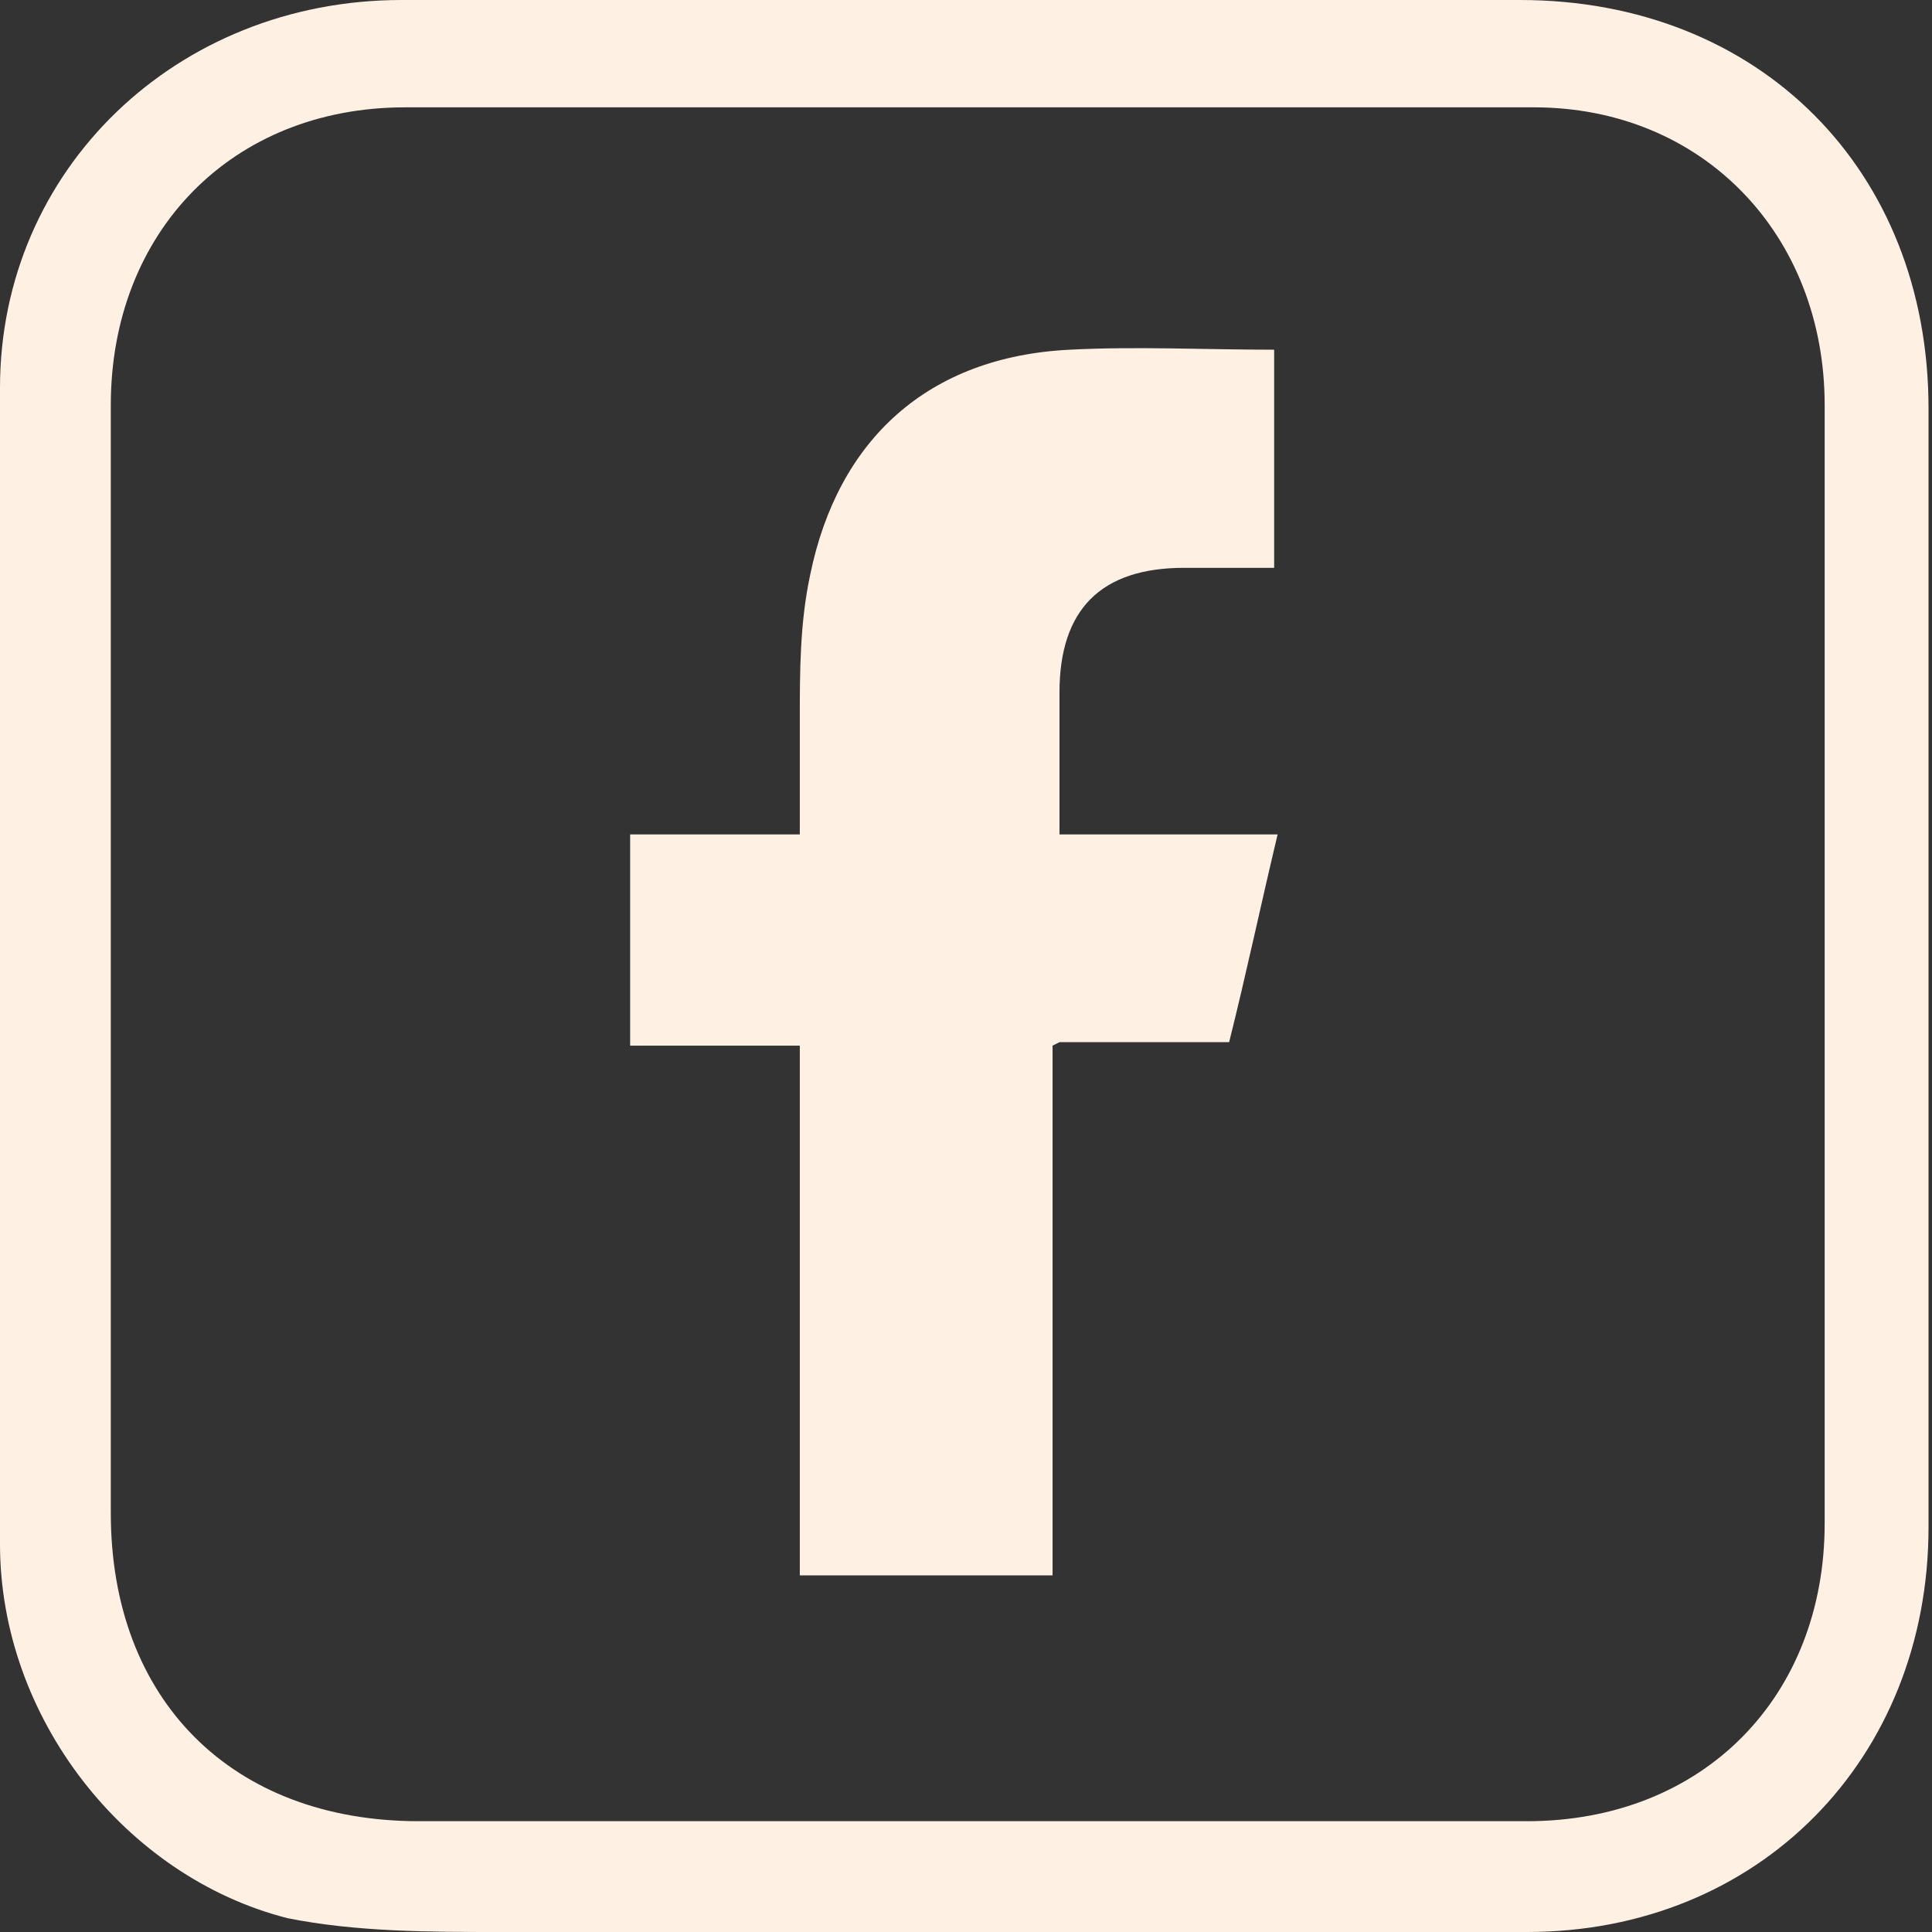
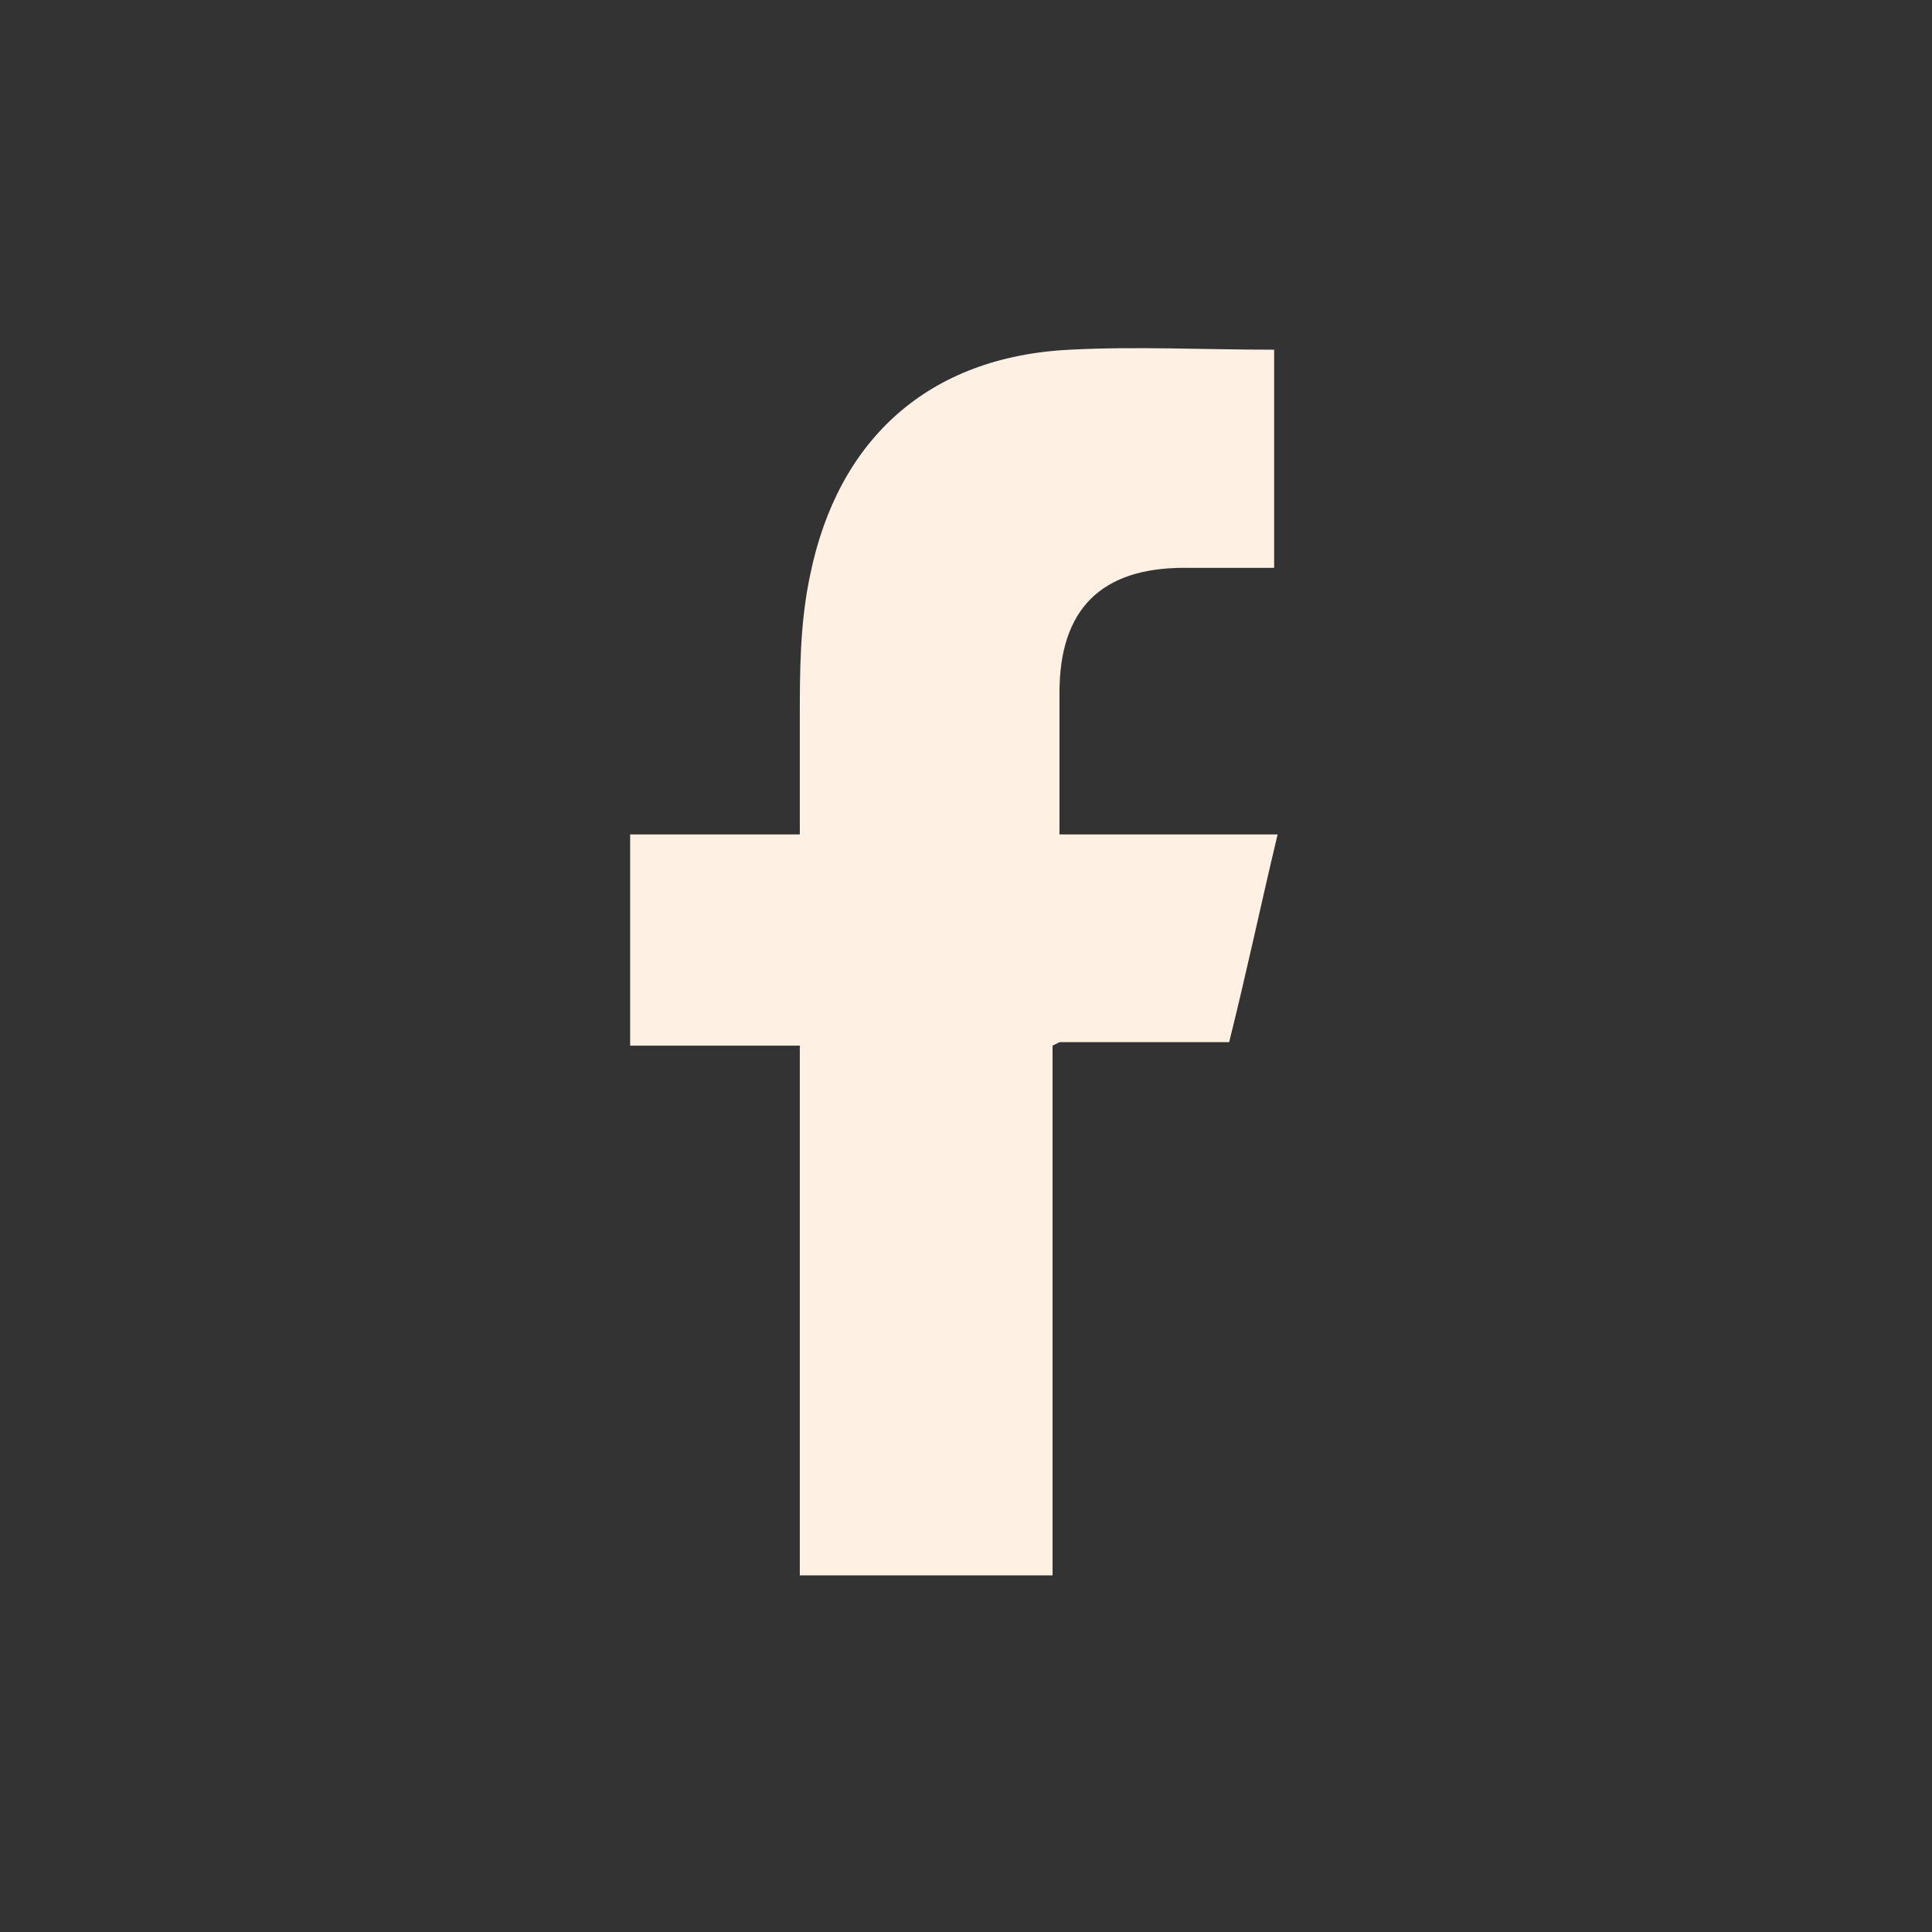
<svg xmlns="http://www.w3.org/2000/svg" id="a" data-name="Calque 1" width="55.8" height="55.8">
  <rect width="100%" height="100%" fill="#333333" stroke="none" />
  <defs>
    <style>.b{fill:#fef0e3}</style>
  </defs>
-   <path class="b" d="M28 0h15.9c6.9 0 11.8 4.9 11.8 11.8v32.3c0 6.7-4.9 11.7-11.6 11.7H14.5c-2.1 0-4.2 0-6.2-.4C3.6 54.2 0 49.6 0 44.6V11.2C0 4.9 5.1 0 11.6 0H28zm0 52.6h16.1c5.1 0 8.6-3.6 8.6-8.6V11.7c0-4.9-3.5-8.6-8.4-8.6H11.7c-5 0-8.5 3.6-8.5 8.6v32c0 5.4 3.5 8.9 8.9 8.9H28z" />
  <path class="b" d="M30.4 30.2v15.3h-7.3V30.2h-4.9v-6.1h4.9v-3.3c0-1.4 0-2.8.3-4.2.8-3.9 3.4-6.3 7.5-6.5 1.9-.1 3.9 0 5.9 0v6.3h-2.6c-2.4 0-3.6 1.2-3.6 3.6v4.1h6.3c-.5 2.1-.9 4-1.4 6h-4.9z" />
</svg>